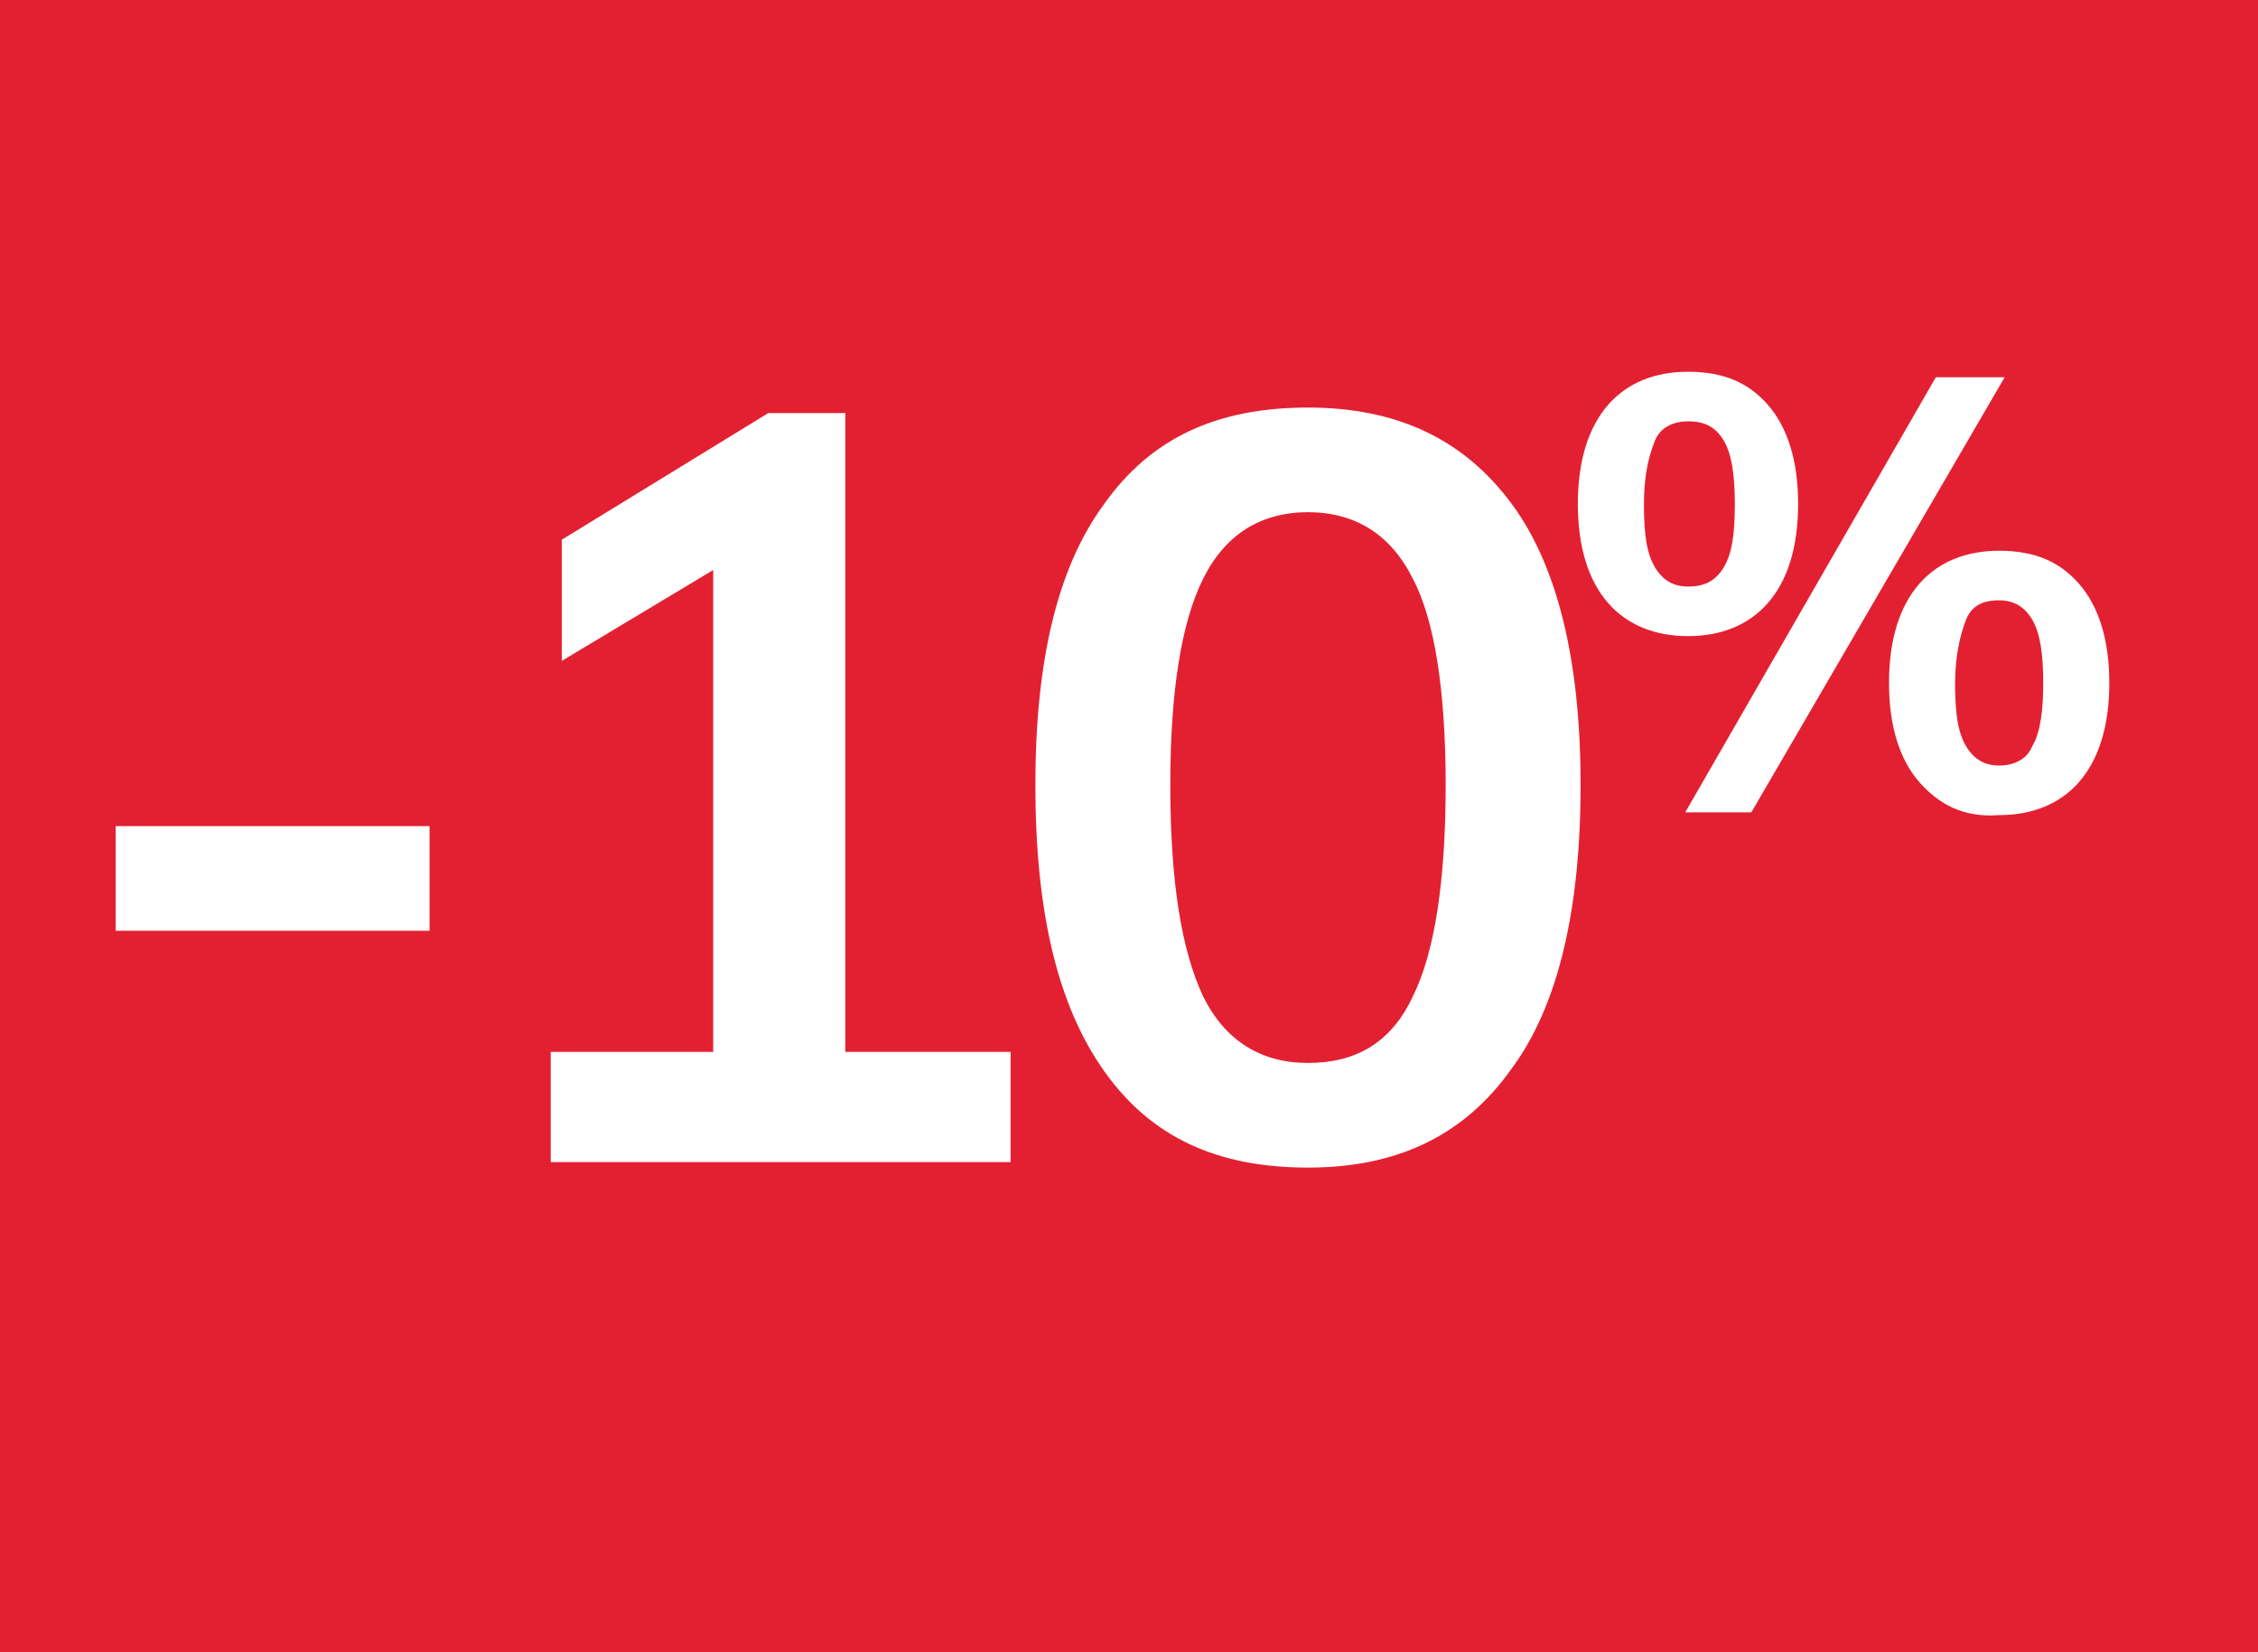
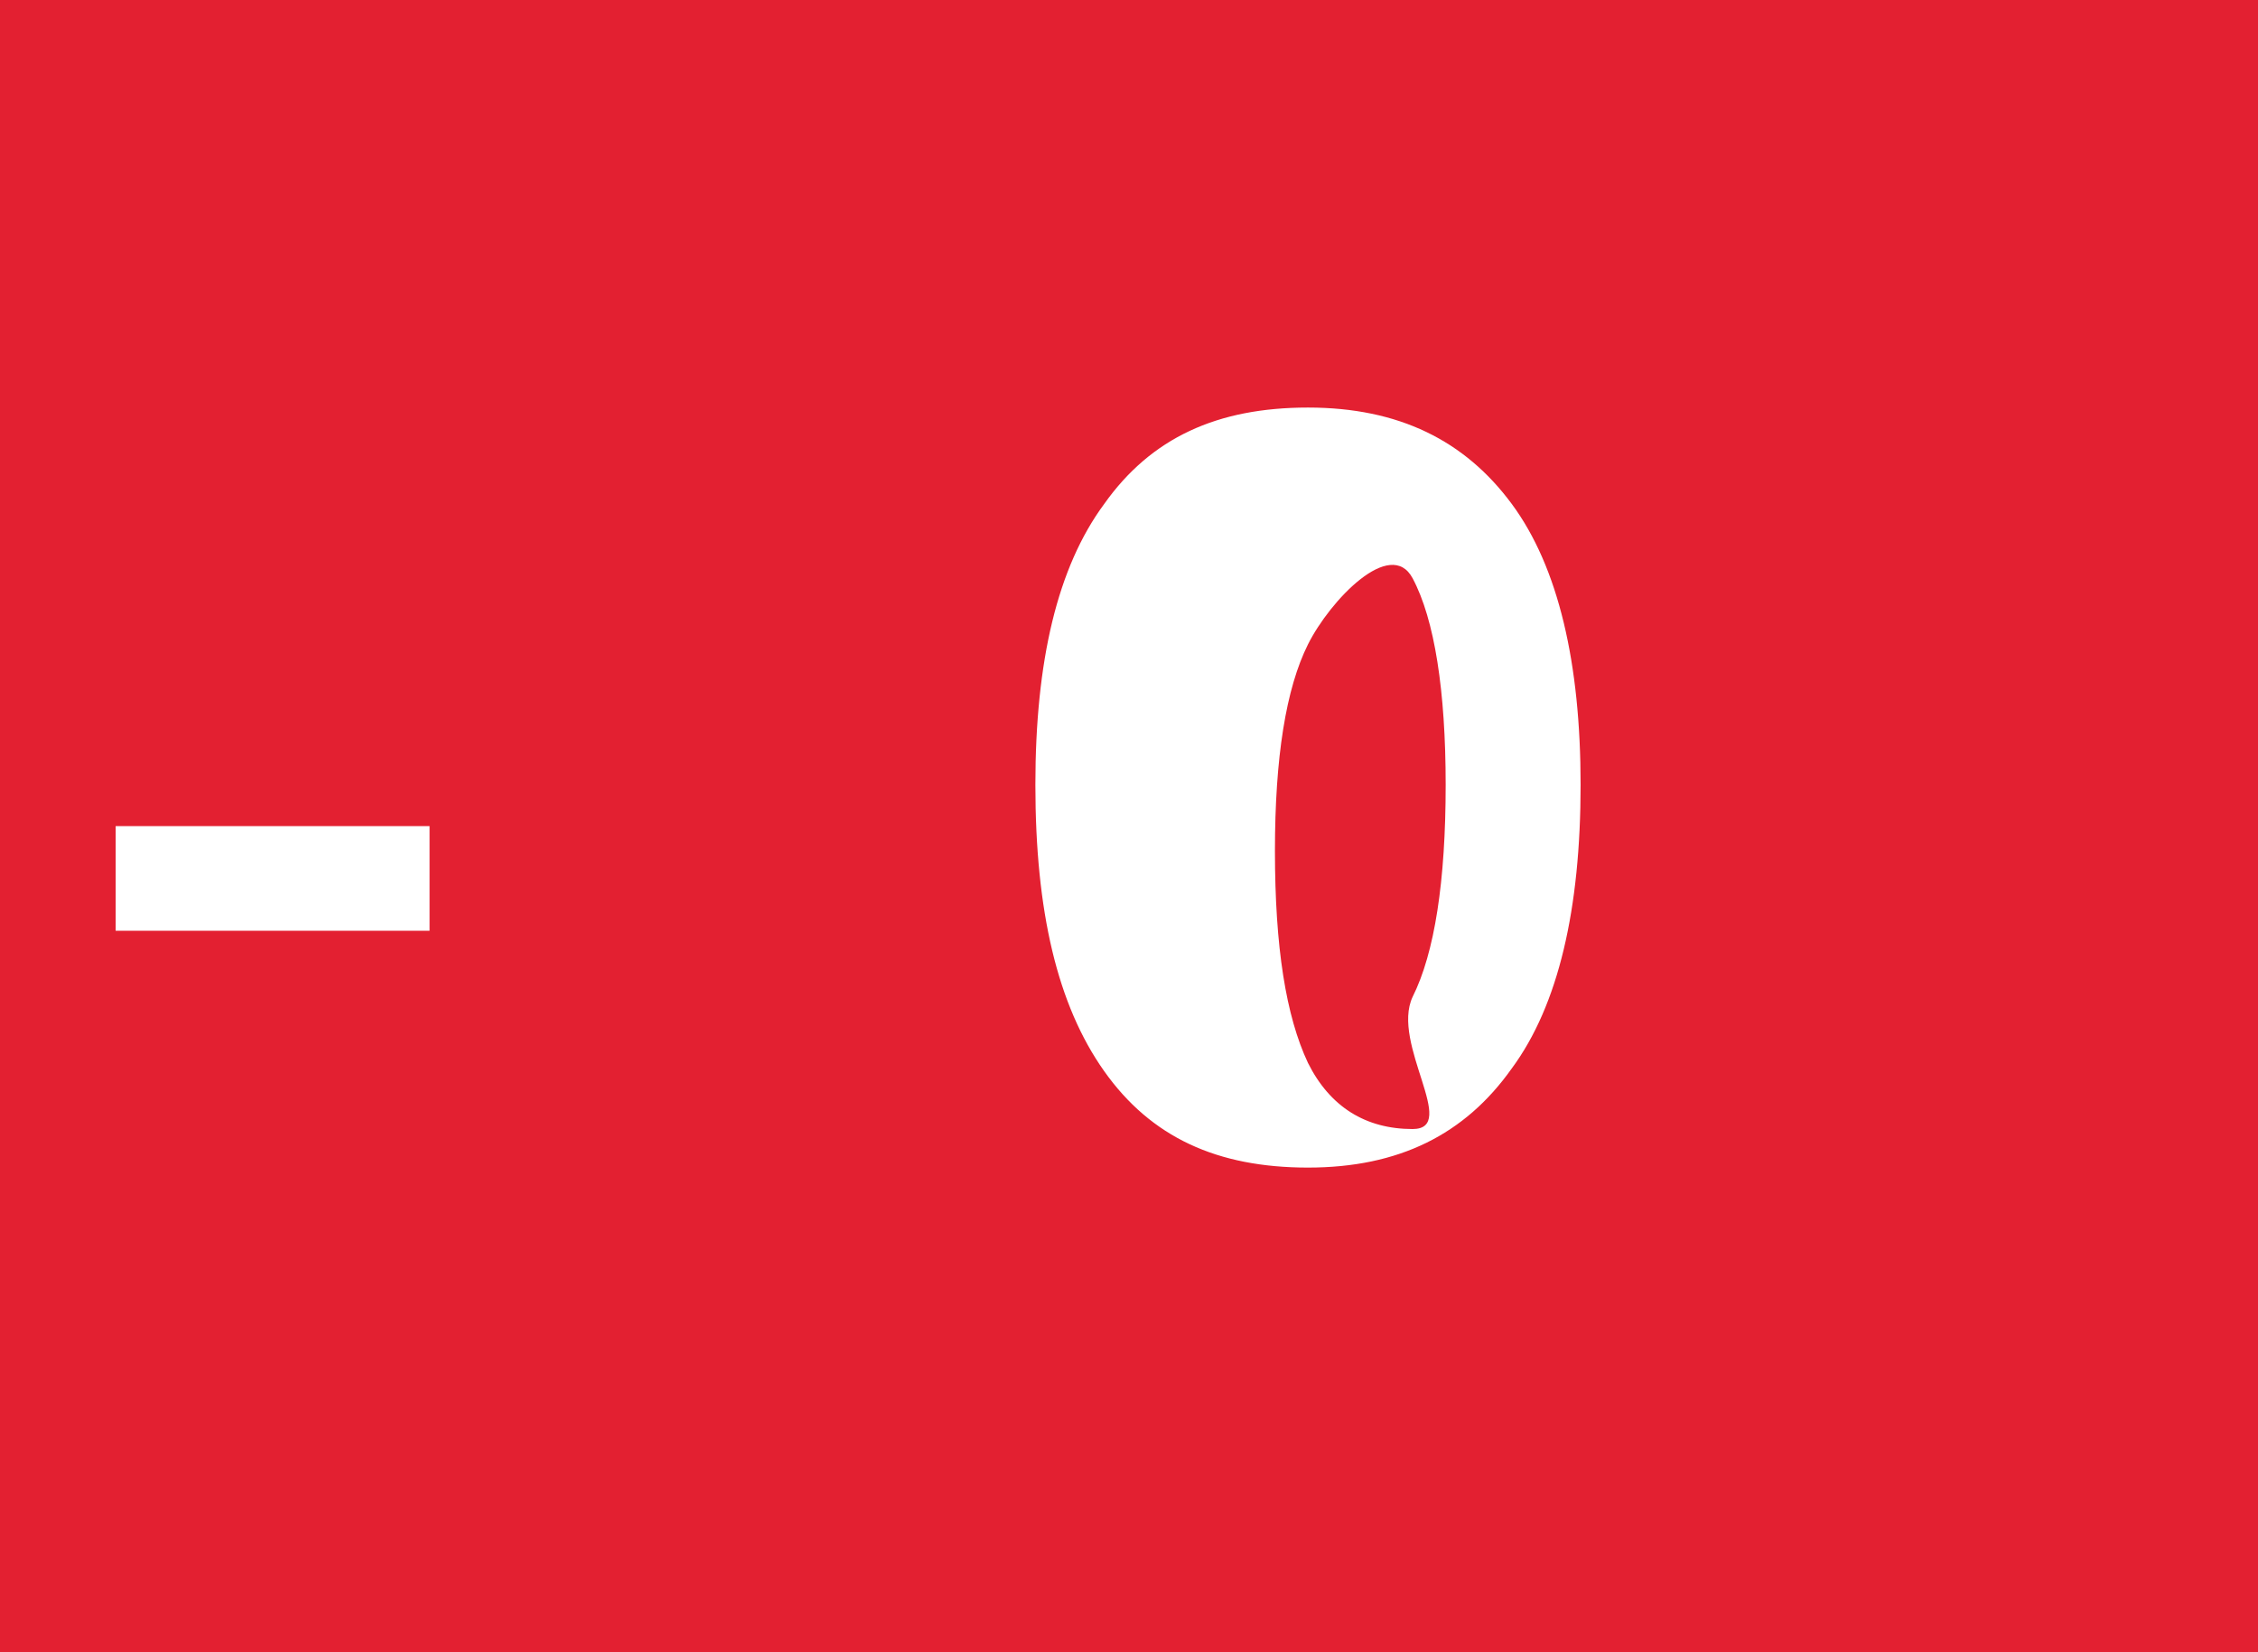
<svg xmlns="http://www.w3.org/2000/svg" version="1.2" baseProfile="tiny" id="Calque_1" x="0px" y="0px" viewBox="0 0 82 60" xml:space="preserve">
  <rect fill="#E32031" width="82" height="60" />
  <g>
    <path fill="#FFFFFF" d="M4.2,33.8V30h11.4v3.8H4.2z" />
-     <path fill="#FFFFFF" d="M30.8,38.2h5.9v4H20v-4h5.9V20.7L20.4,24v-4.4l7.5-4.6h2.8V38.2z" />
-     <path fill="#FFFFFF" d="M40.1,38.9c-1.7-2.4-2.5-5.8-2.5-10.4c0-4.5,0.8-7.9,2.5-10.2c1.7-2.4,4.1-3.5,7.4-3.5s5.7,1.2,7.4,3.5   c1.7,2.3,2.5,5.8,2.5,10.2c0,4.5-0.8,8-2.5,10.3c-1.7,2.4-4.1,3.6-7.4,3.6S41.8,41.3,40.1,38.9z M51.3,36.2   c0.8-1.6,1.2-4.2,1.2-7.7c0-3.4-0.4-6-1.2-7.5c-0.8-1.6-2.1-2.4-3.8-2.4s-3,0.8-3.8,2.4c-0.8,1.6-1.2,4.1-1.2,7.5   c0,3.5,0.4,6,1.2,7.7c0.8,1.6,2.1,2.4,3.8,2.4S50.5,37.9,51.3,36.2z" />
-     <path fill="#FFFFFF" d="M58.4,21.9c-0.7-0.8-1.1-2-1.1-3.6c0-1.6,0.4-2.8,1.1-3.6c0.7-0.8,1.7-1.2,2.9-1.2c1.3,0,2.2,0.4,2.9,1.2   s1.1,2,1.1,3.6c0,1.6-0.4,2.8-1.1,3.6c-0.7,0.8-1.7,1.2-2.9,1.2C60.1,23.1,59.1,22.7,58.4,21.9z M62.6,20.6   c0.3-0.5,0.4-1.2,0.4-2.3c0-1-0.1-1.8-0.4-2.3c-0.3-0.5-0.7-0.7-1.3-0.7c-0.5,0-1,0.2-1.2,0.7s-0.4,1.2-0.4,2.3   c0,1.1,0.1,1.8,0.4,2.3s0.7,0.7,1.2,0.7C61.9,21.3,62.3,21.1,62.6,20.6z M63.6,29.5h-2.4l9.1-15.8h2.5L63.6,29.5z M69.7,28.4   c-0.7-0.8-1.1-2-1.1-3.6c0-1.6,0.4-2.8,1.1-3.6c0.7-0.8,1.7-1.2,2.9-1.2c1.3,0,2.2,0.4,2.9,1.2c0.7,0.8,1.1,2,1.1,3.6   s-0.4,2.8-1.1,3.6c-0.7,0.8-1.7,1.2-2.9,1.2C71.3,29.7,70.4,29.2,69.7,28.4z M73.8,27.1c0.3-0.5,0.4-1.3,0.4-2.3   c0-1-0.1-1.8-0.4-2.3s-0.7-0.7-1.2-0.7c-0.6,0-1,0.2-1.2,0.7S71,23.8,71,24.8c0,1.1,0.1,1.8,0.4,2.3s0.7,0.7,1.2,0.7   S73.6,27.6,73.8,27.1z" />
+     <path fill="#FFFFFF" d="M40.1,38.9c-1.7-2.4-2.5-5.8-2.5-10.4c0-4.5,0.8-7.9,2.5-10.2c1.7-2.4,4.1-3.5,7.4-3.5s5.7,1.2,7.4,3.5   c1.7,2.3,2.5,5.8,2.5,10.2c0,4.5-0.8,8-2.5,10.3c-1.7,2.4-4.1,3.6-7.4,3.6S41.8,41.3,40.1,38.9z M51.3,36.2   c0.8-1.6,1.2-4.2,1.2-7.7c0-3.4-0.4-6-1.2-7.5s-3,0.8-3.8,2.4c-0.8,1.6-1.2,4.1-1.2,7.5   c0,3.5,0.4,6,1.2,7.7c0.8,1.6,2.1,2.4,3.8,2.4S50.5,37.9,51.3,36.2z" />
  </g>
</svg>